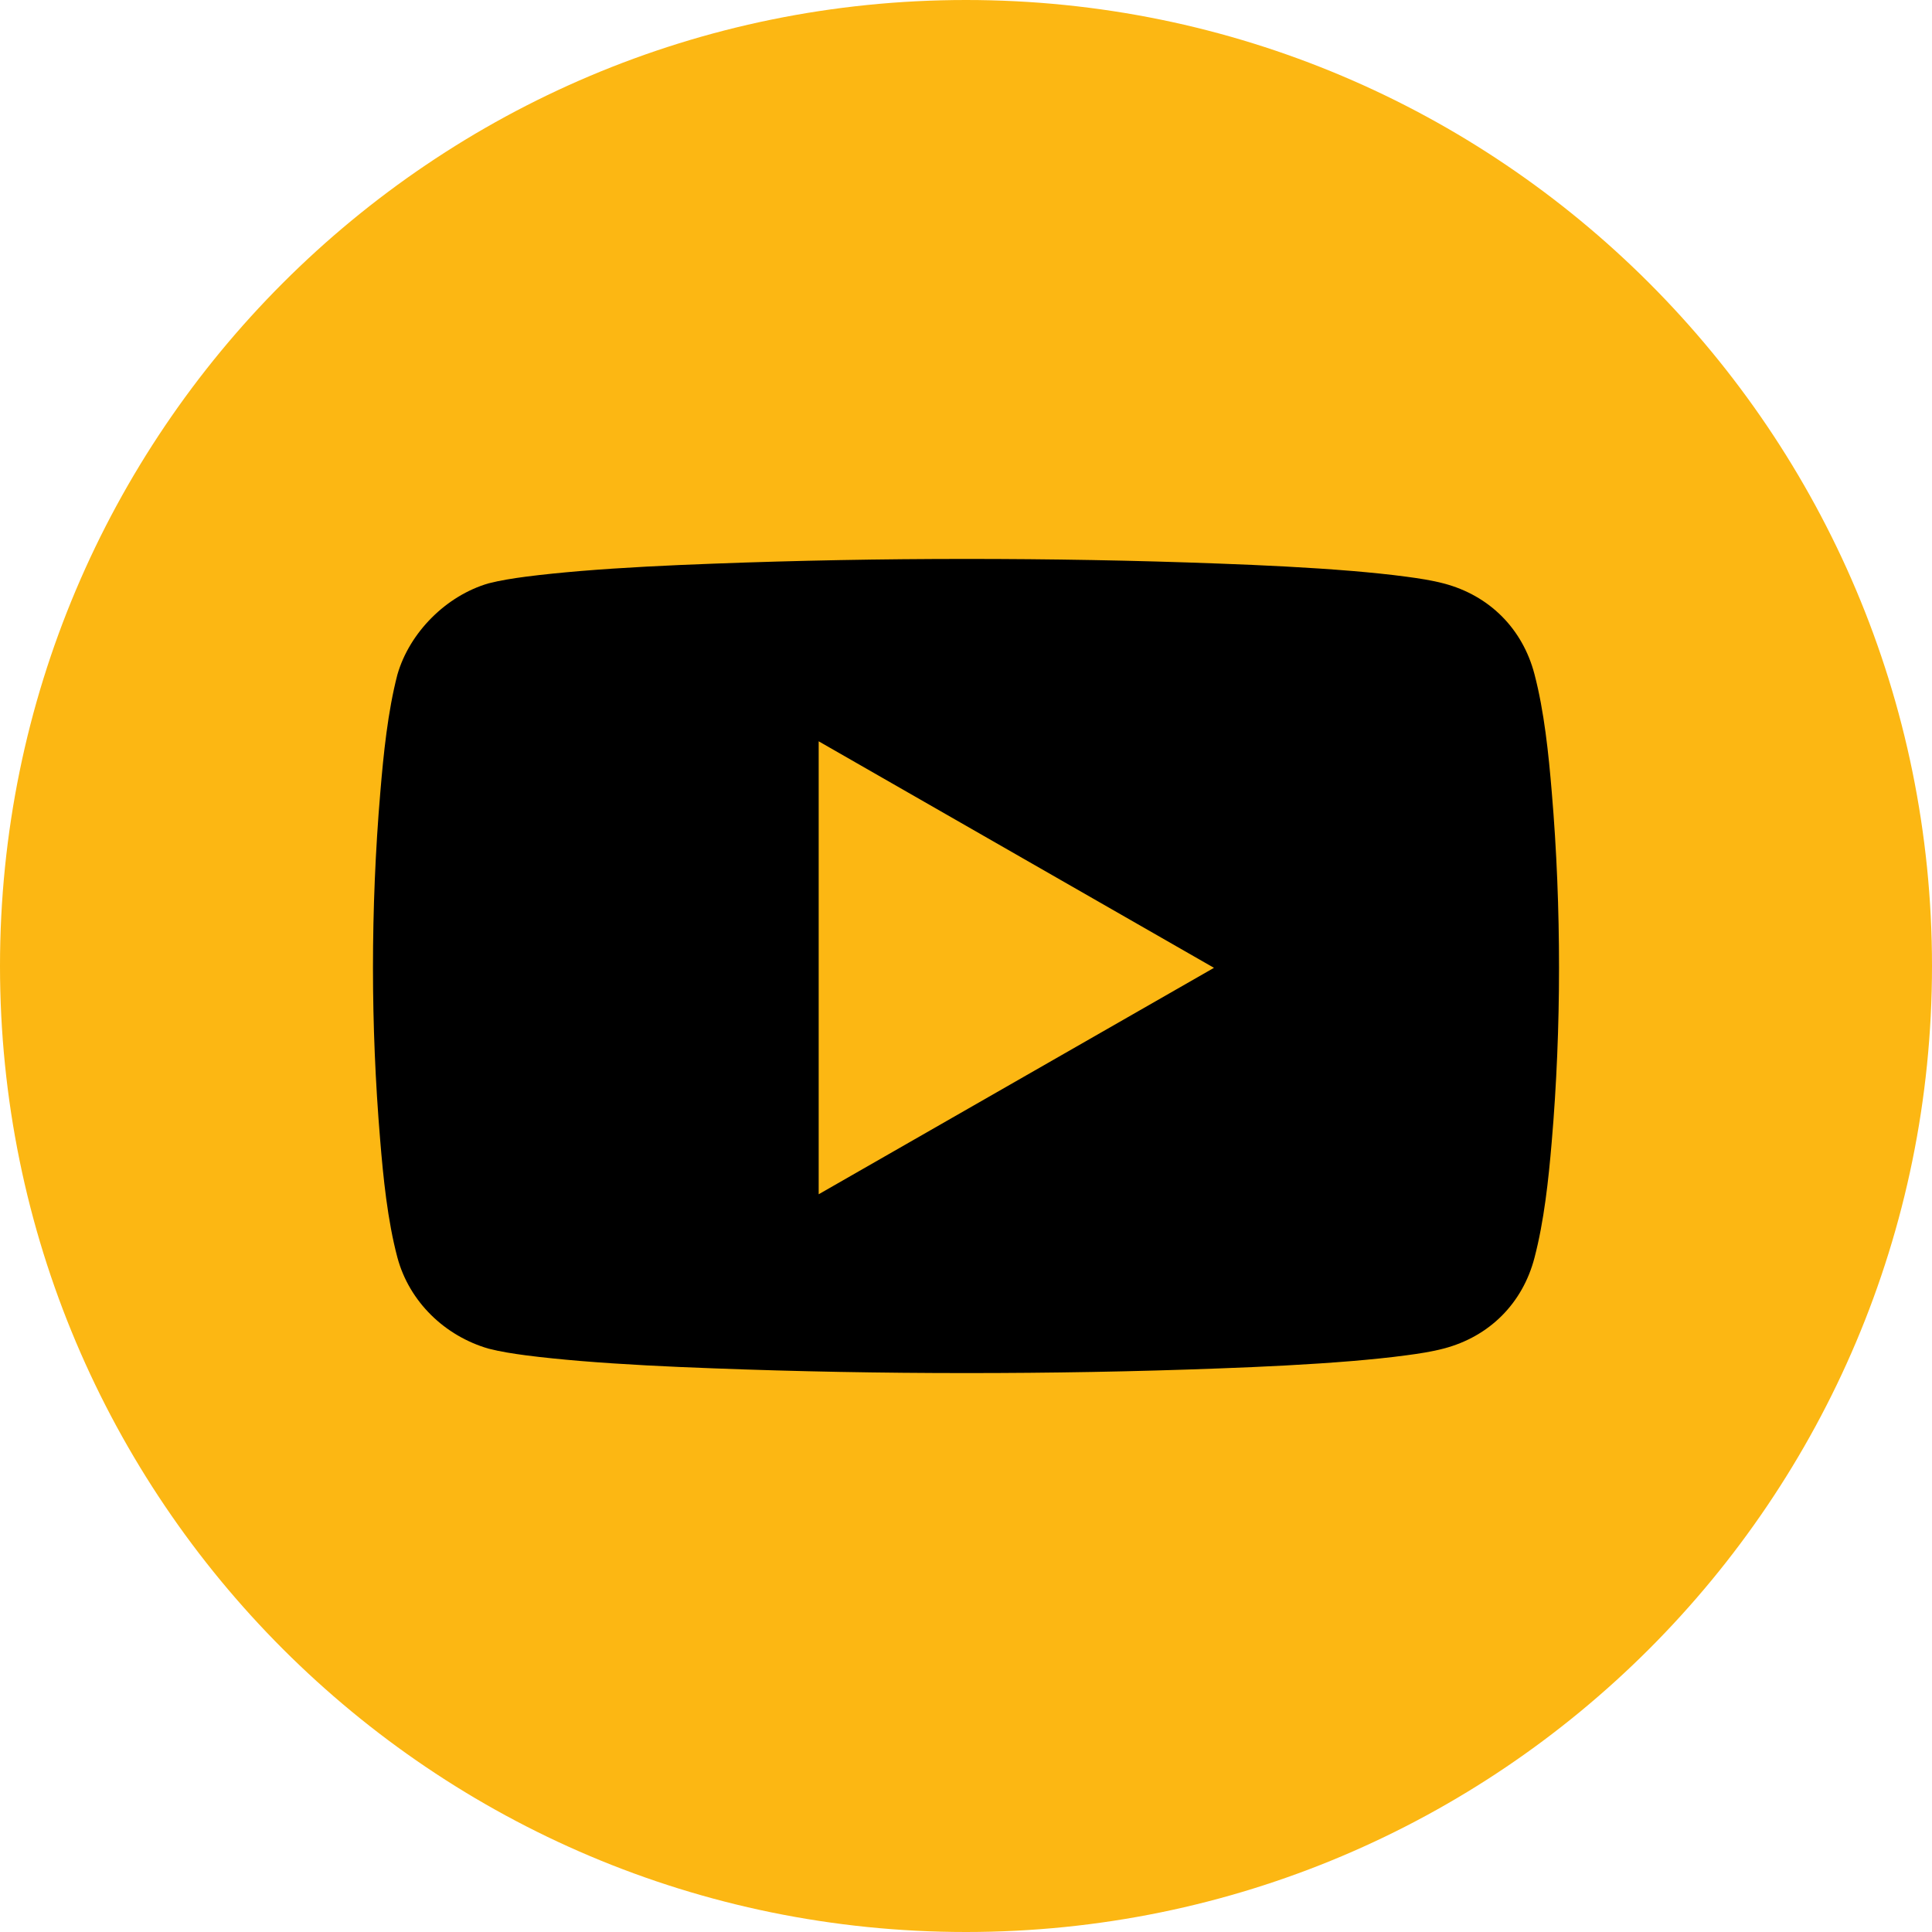
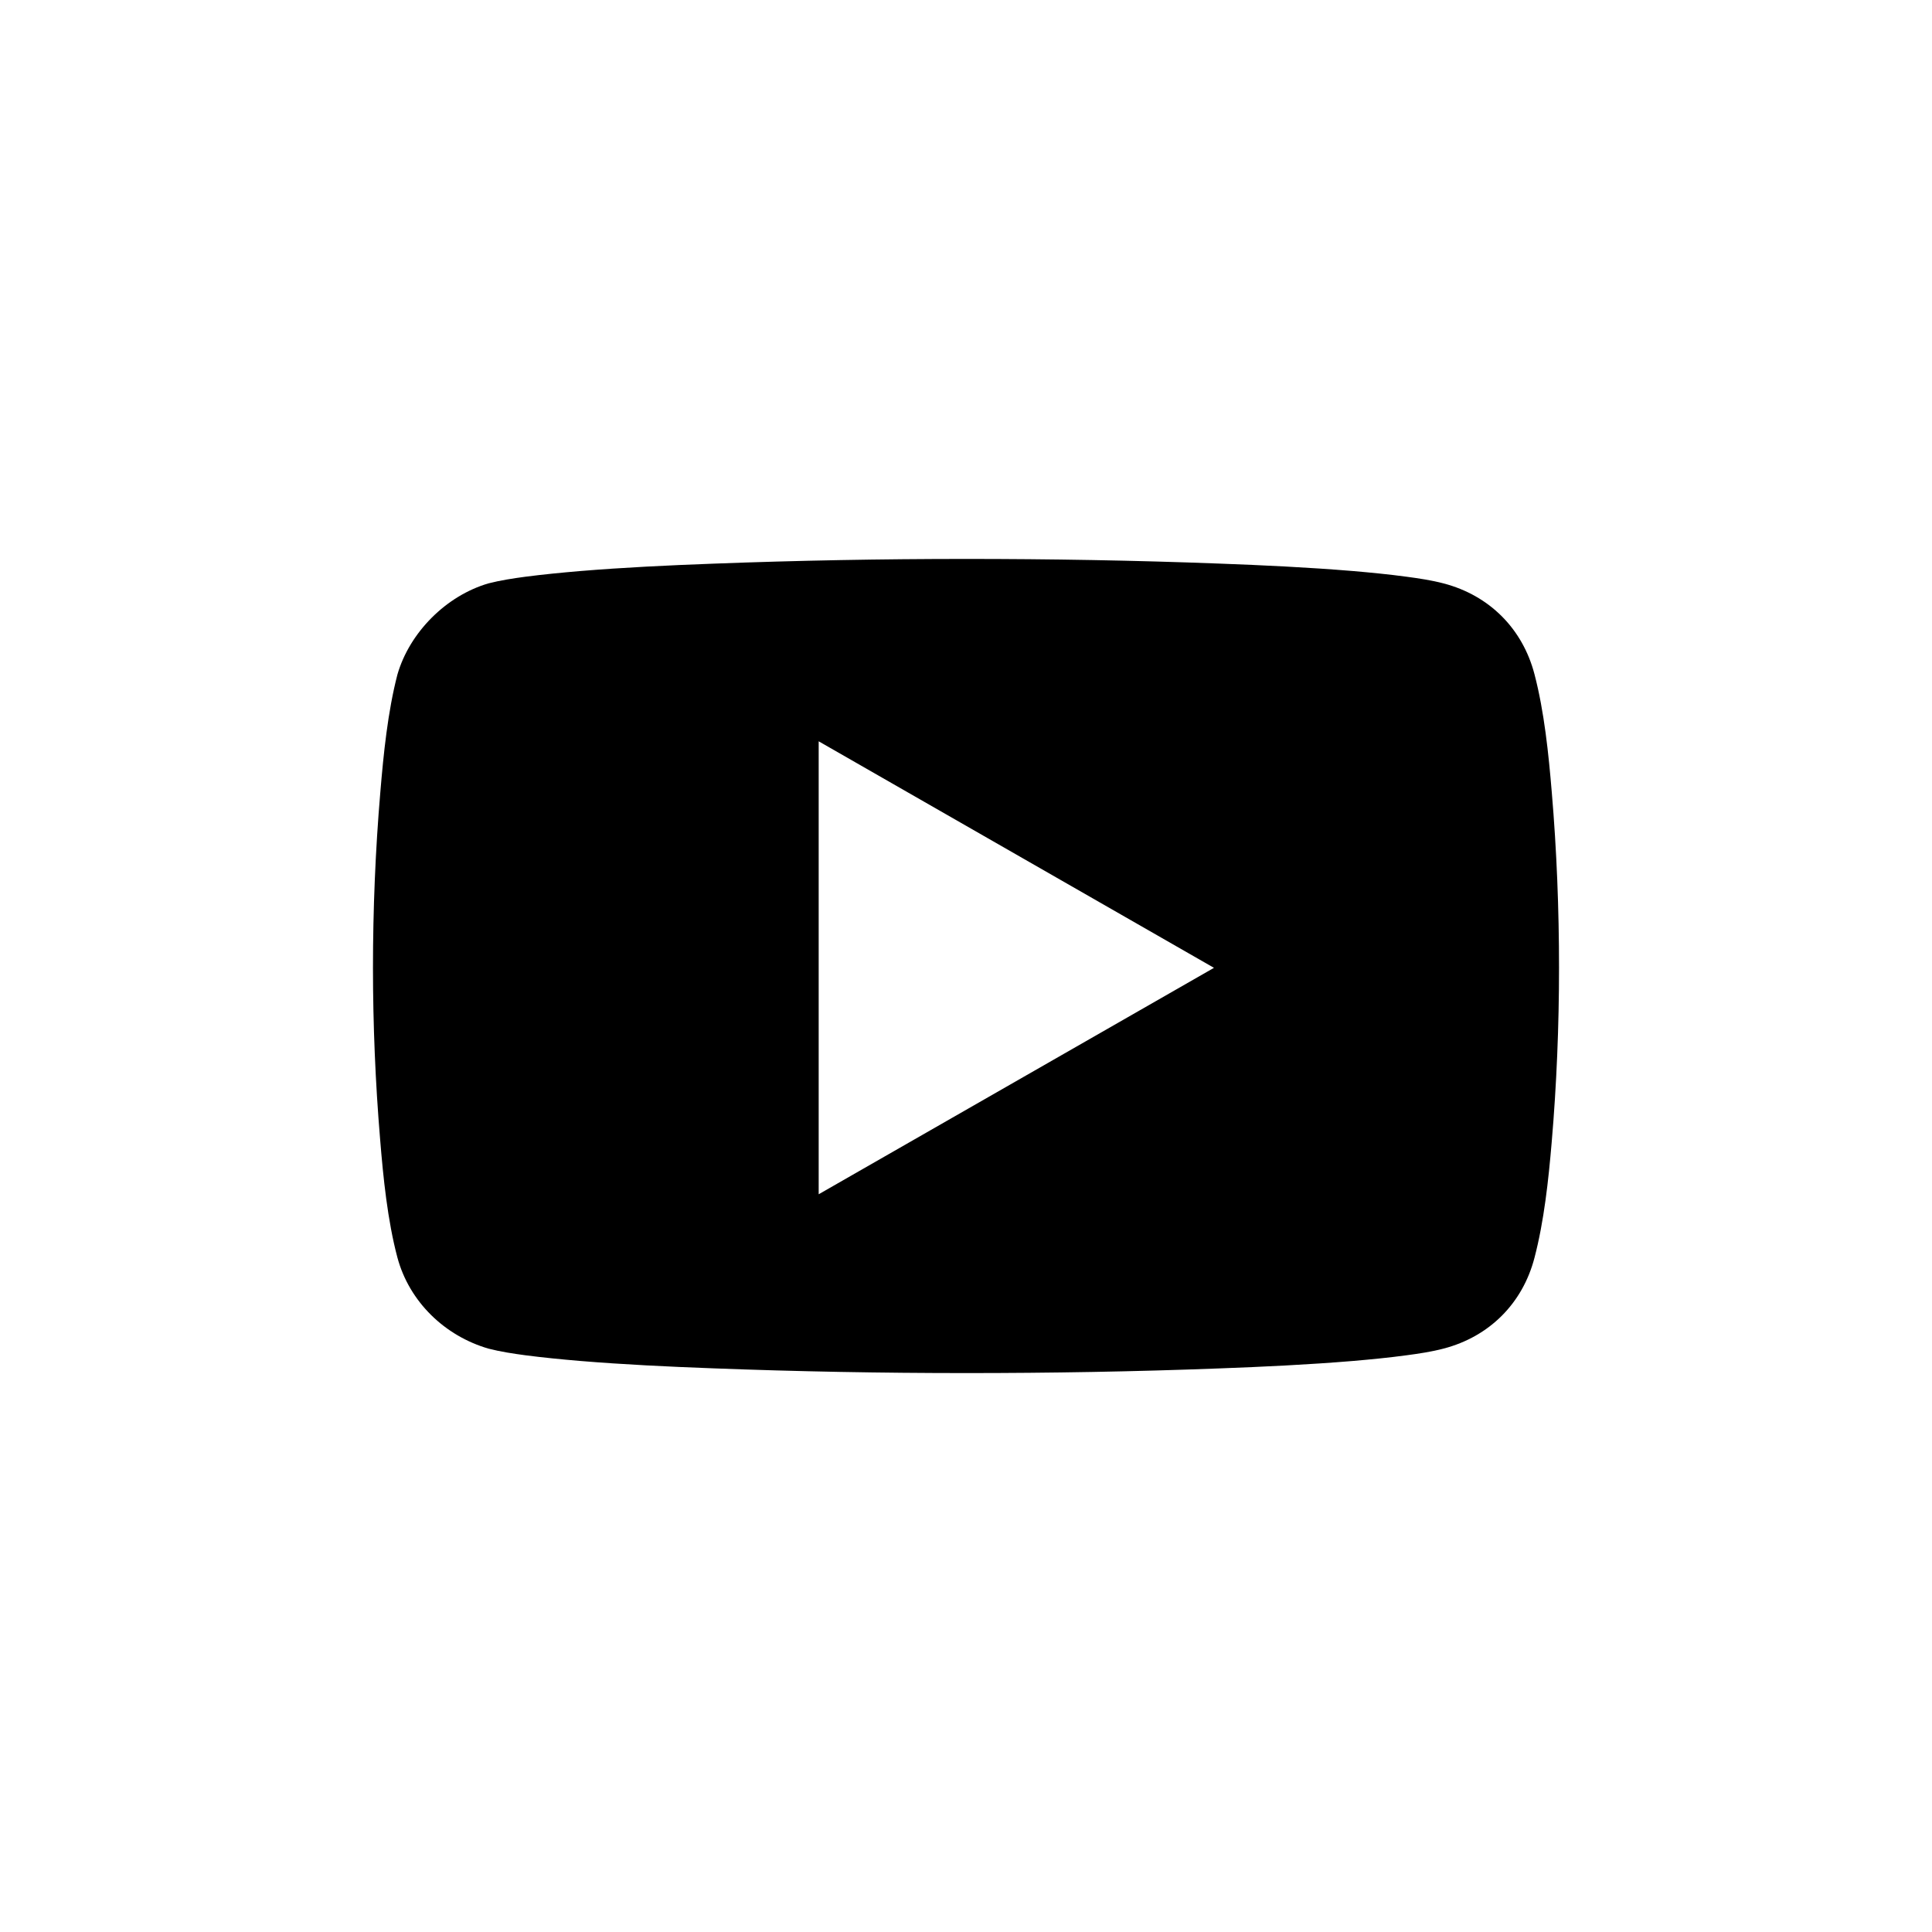
<svg xmlns="http://www.w3.org/2000/svg" xmlns:ns1="http://www.inkscape.org/namespaces/inkscape" xmlns:ns2="http://sodipodi.sourceforge.net/DTD/sodipodi-0.dtd" xml:space="preserve" width="200mm" height="200mm" version="1.1" style="shape-rendering:geometricPrecision; text-rendering:geometricPrecision; image-rendering:optimizeQuality; fill-rule:evenodd; clip-rule:evenodd" viewBox="0 0 20000 20000" ns1:version="0.91 r13725" ns2:docname="YouTube_social_white_squircle_(2017).svg">
  <defs>
    <style type="text/css">
   
    .fil1 {fill:#000}
    .fil0 {fill:#FCB713}
   
  </style>
  </defs>
  <g id="Layer_x0020_1">
-     <path class="fil0" d="M20000 10000c0,-5523 -4477,-10000 -10000,-10000 -5523,0 -10000,4477 -10000,10000 0,5523 4477,10000 10000,10000 5523,0 10000,-4477 10000,-10000z" />
    <ns2:namedview bordercolor="#666666" borderopacity="1" fit-margin-bottom="0" fit-margin-left="0" fit-margin-right="0" fit-margin-top="0" gridtolerance="10" guidetolerance="10" id="namedview13" ns1:current-layer="ÃÂ?ÃÂ¡ÃÂ?ÃÂ»ÃÂ?ÃÂ¾ÃÂ?ÃÂ¹_1" ns1:cx="140.1615" ns1:cy="129.72071" ns1:pageopacity="0" ns1:pageshadow="2" ns1:window-height="715" ns1:window-maximized="1" ns1:window-width="1366" ns1:window-x="-8" ns1:window-y="-8" ns1:zoom="1.18" objecttolerance="10" pagecolor="#ffffff" showgrid="false" />
    <path class="fil1" d="M5057 6039c-437,127 -817,507 -943,944 -100,385 -144,822 -177,1219 -51,598 -76,1216 -76,1817 0,587 25,1191 74,1775 32,396 77,841 179,1224 123,458 491,812 943,943 124,32 257,52 384,69 185,24 372,42 558,58 460,38 923,60 1385,77 869,33 1745,49 2616,49 871,0 1746,-15 2616,-48 462,-17 925,-39 1385,-77 186,-16 373,-34 558,-59 128,-17 262,-37 387,-70 472,-124 816,-467 939,-940 99,-378 145,-806 178,-1195 51,-594 76,-1209 76,-1806 0,-602 -24,-1218 -75,-1817 -33,-397 -78,-836 -179,-1222 -123,-472 -467,-816 -939,-940 -125,-33 -259,-53 -387,-70 -185,-25 -372,-43 -558,-59 -460,-38 -923,-60 -1385,-77 -870,-33 -1745,-48 -2616,-48 -871,0 -1746,16 -2616,49 -462,17 -925,39 -1385,77 -186,16 -373,34 -558,58 -127,17 -260,37 -384,69zm3418 1635l4092 2345 -4092 2344 0 -4689z" />
  </g>
</svg>